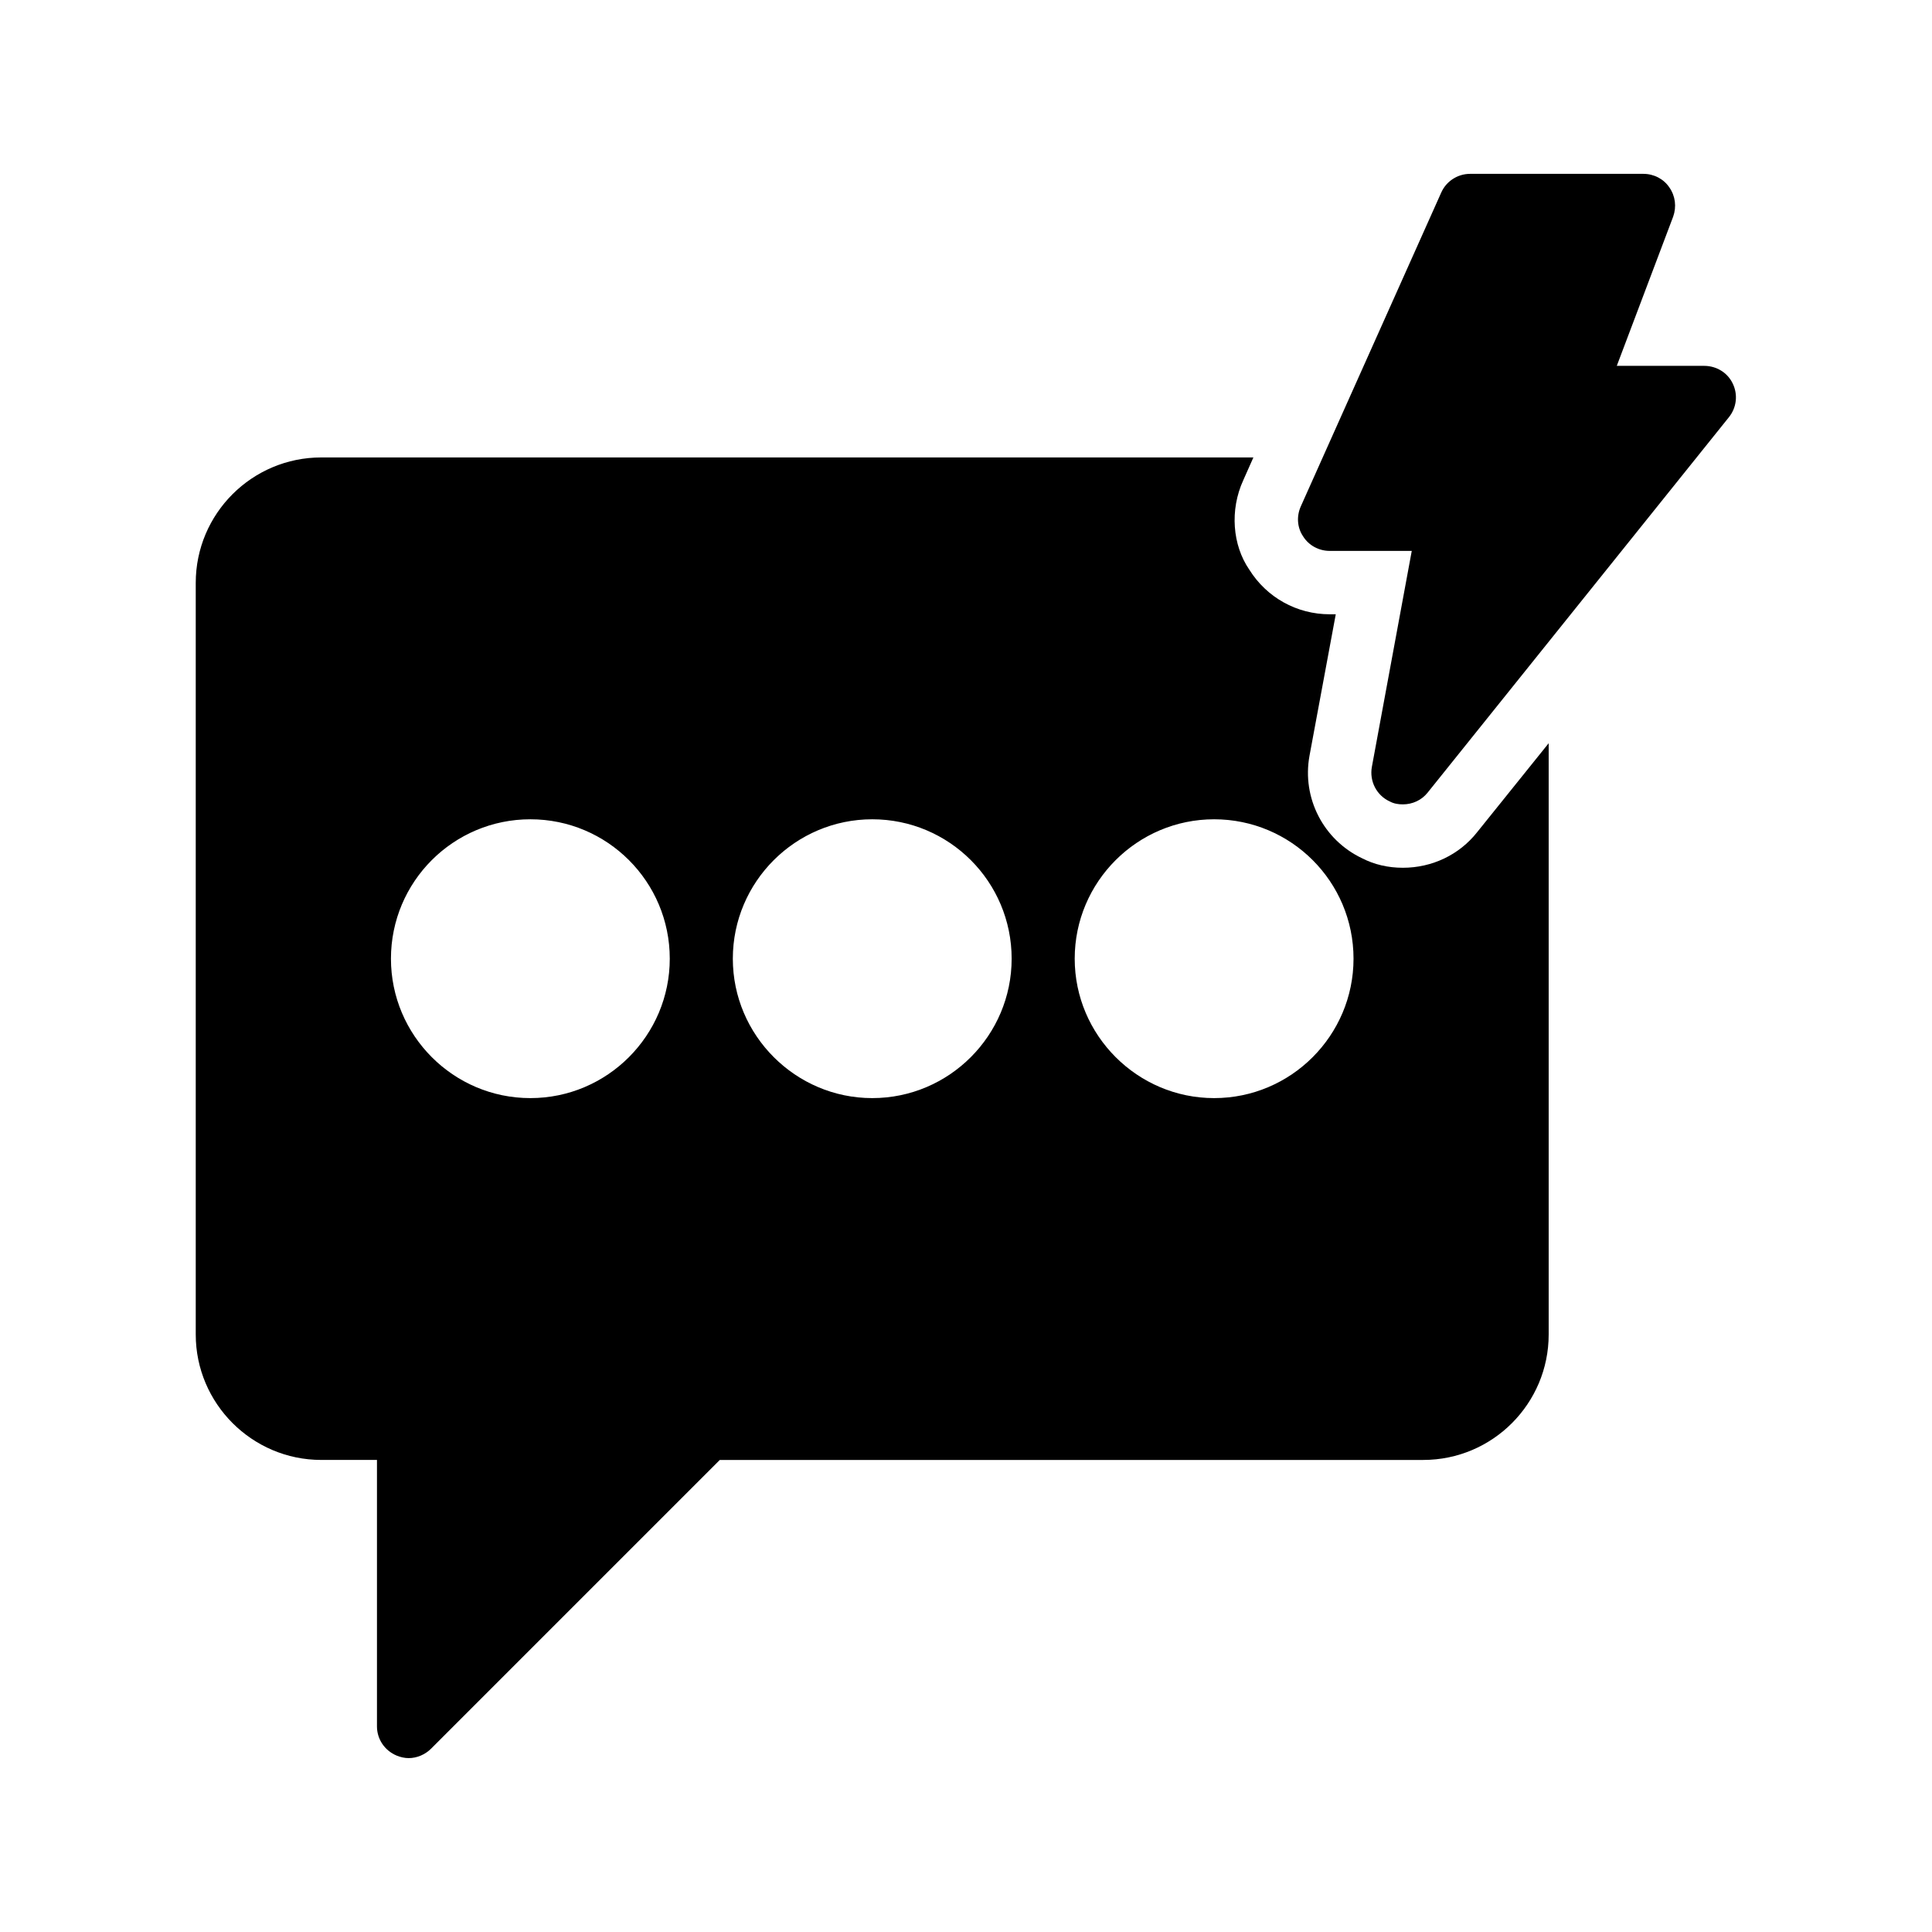
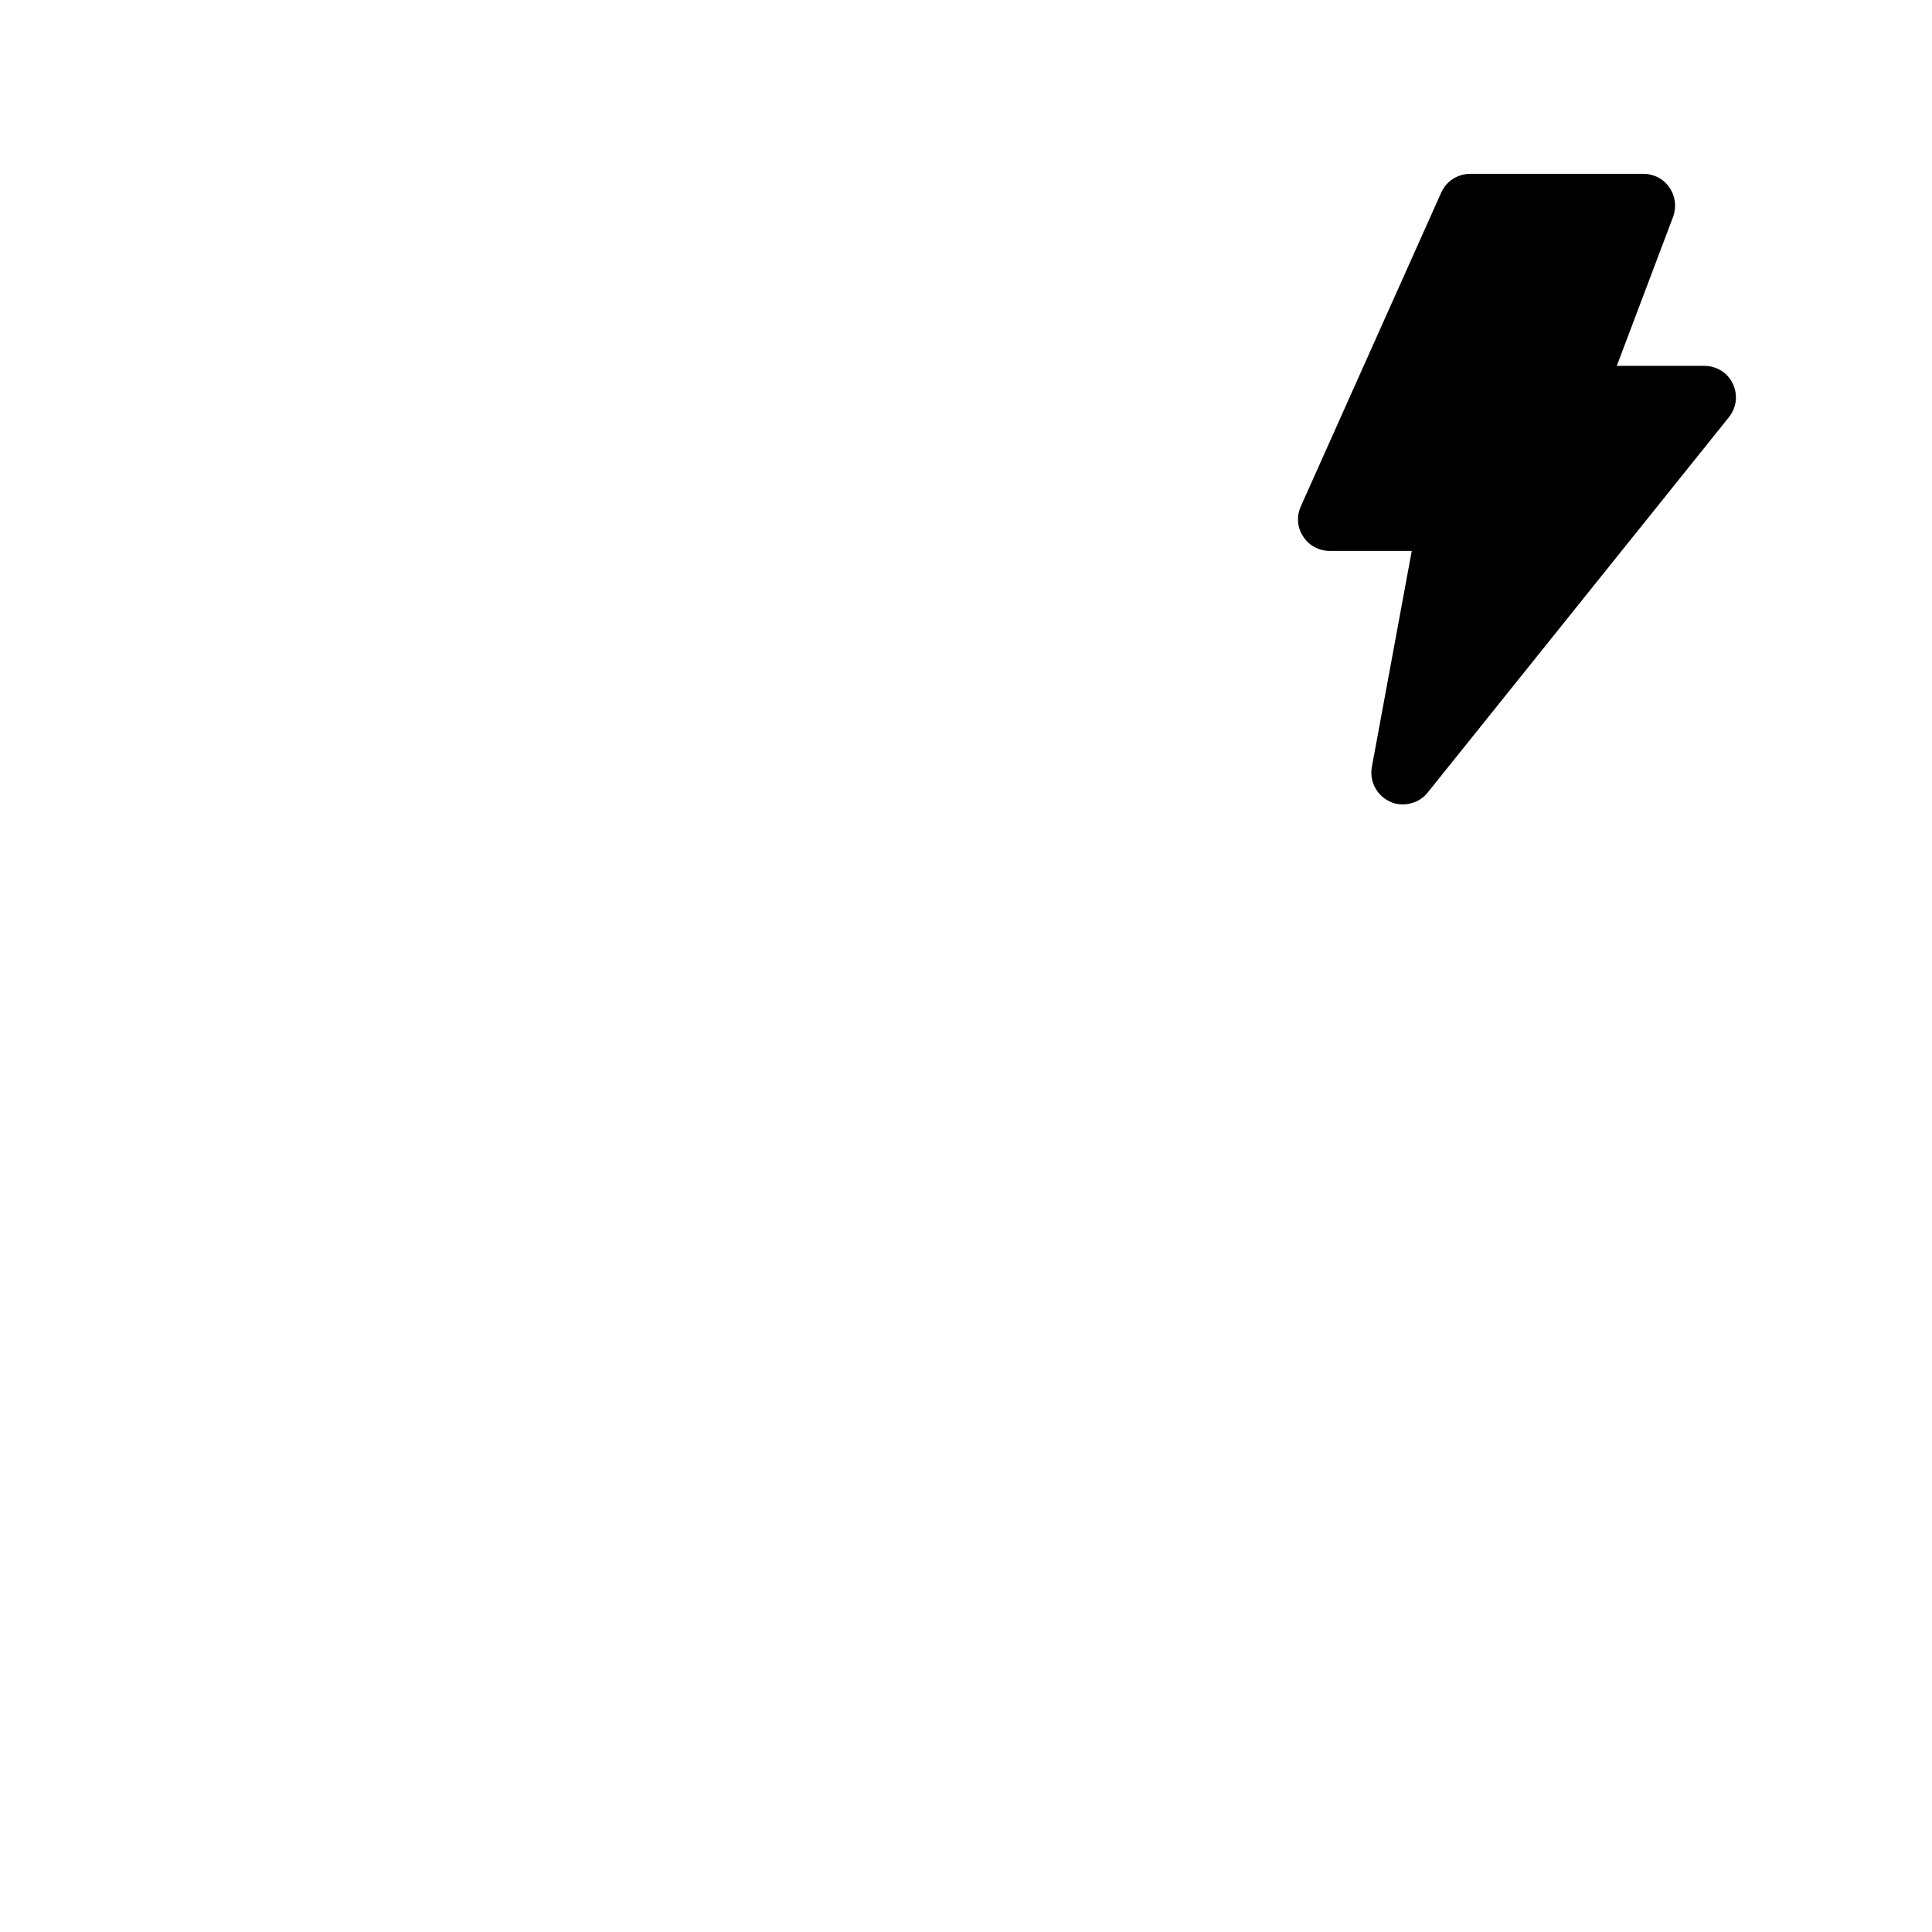
<svg xmlns="http://www.w3.org/2000/svg" fill="#000000" width="800px" height="800px" version="1.1" viewBox="144 144 512 512">
  <g>
-     <path d="m535.44 364.56c-4.703 5.961-11.922 9.406-19.648 9.406-3.945 0-7.559-0.84-10.832-2.519-10.242-4.871-15.953-15.953-13.938-27.121l6.969-37.535h-1.594c-8.734 0-16.711-4.449-21.328-11.84-4.449-6.465-5.207-15.785-1.594-23.68l2.688-6.047-247.04 0.004c-18.305 0-33.25 14.863-33.25 33.25v199.17c0 18.305 14.945 33.25 33.25 33.25h14.777v70.621c0 3.359 2.016 6.383 5.207 7.727 1.008 0.418 2.098 0.672 3.191 0.672 2.184 0 4.367-0.922 5.961-2.519l76.496-76.496h186.41c18.391 0 33.25-14.945 33.25-33.25v-156.69zm-250.89 70.449c-20.402 0-36.945-16.625-36.945-36.945 0-20.402 16.543-36.945 36.945-36.945 20.402 0 36.945 16.543 36.945 36.945 0 20.32-16.543 36.945-36.945 36.945zm90.602 0c-20.32 0-36.945-16.625-36.945-36.945 0-20.402 16.625-36.945 36.945-36.945 20.402 0 36.945 16.543 36.945 36.945 0 20.32-16.543 36.945-36.945 36.945zm90.602 0c-20.32 0-36.945-16.625-36.945-36.945 0-20.402 16.625-36.945 36.945-36.945 20.402 0 36.945 16.543 36.945 36.945 0 20.32-16.543 36.945-36.945 36.945z" />
    <path d="m603.2 245.66c-1.344-2.856-4.281-4.703-7.559-4.703h-23.176l14.945-39.551c0.922-2.602 0.586-5.457-1.008-7.727-1.508-2.262-4.113-3.606-6.883-3.606h-45.93c-3.277 0-6.301 1.93-7.644 4.953l-37.199 83.129c-1.176 2.602-1.008 5.625 0.586 7.977 1.512 2.434 4.199 3.863 7.055 3.863h21.746l-10.578 57.266c-0.672 3.777 1.258 7.559 4.785 9.152 1.09 0.586 2.266 0.754 3.441 0.754 2.519 0 4.953-1.09 6.551-3.106l79.855-99.504c2.019-2.516 2.438-5.957 1.012-8.898z" />
  </g>
</svg>